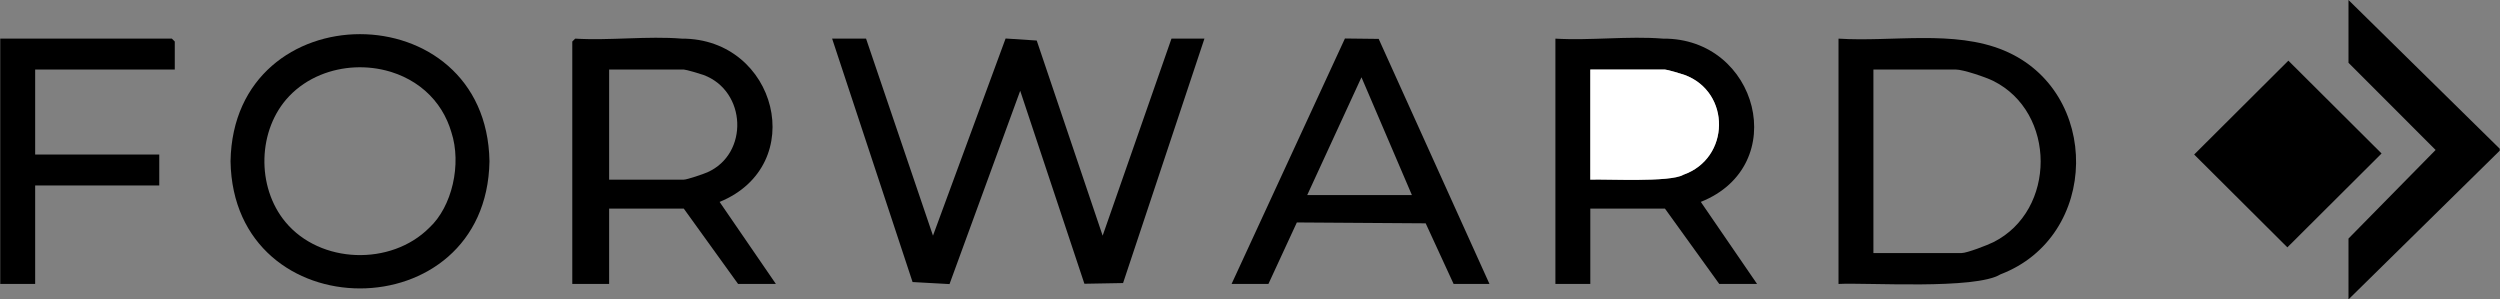
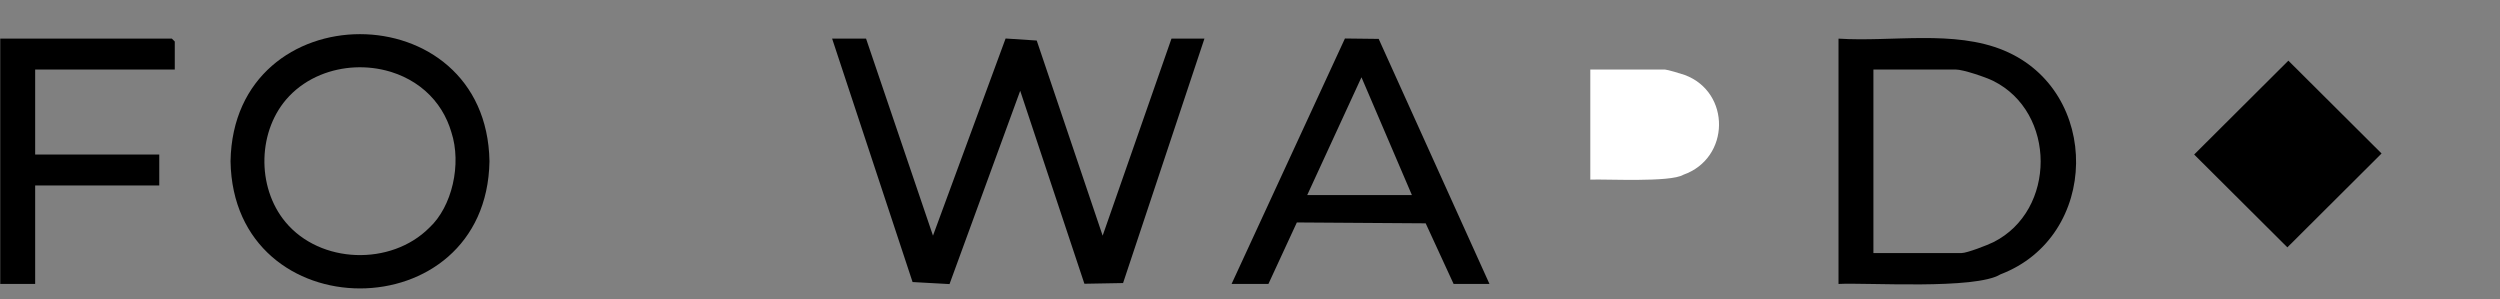
<svg xmlns="http://www.w3.org/2000/svg" width="835" height="100" viewBox="0 0 835 100" fill="none">
  <rect x="0" y="0" width="835" height="100" fill="#808080" stroke="none" />
  <g clip-path="url(#clip0_1629_1503)">
-     <path d="M834.914 49.678V50.322L784.395 100V79.677L813.493 50.088L784.395 20.967V0L834.914 49.678Z" fill="black" />
    <path d="M289.264 12.903L311.616 78.709L335.87 12.859L346.267 13.538L368.284 78.714L391.27 12.903H402.281L375.105 94.542L362.189 94.773L340.746 30.323L317.139 94.884L304.798 94.204L277.93 12.903H289.264Z" fill="black" />
    <path d="M669.345 16.865C652.673 9.892 631.784 14.063 614.062 12.903V94.838C623.594 94.335 659.8 96.804 668.156 91.629C701.363 78.999 701.896 30.483 669.345 16.865ZM665.792 80.885C663.865 81.853 656.978 84.517 655.189 84.517H625.72V23.225H653.245C655.711 23.225 663.215 25.773 665.665 26.983C686.849 37.448 686.877 70.299 665.792 80.885Z" fill="black" />
-     <path d="M240.348 67.441C270.403 55.131 259.455 12.817 227.736 12.903C216.292 11.976 203.69 13.592 192.116 12.903L191.145 13.871V94.838H203.45V69.677H228.385L246.519 94.838H259.148L240.348 67.441ZM228.385 60H203.45V23.225H228.385C229.078 23.225 233.951 24.654 234.982 25.04C249.38 30.418 250.17 51.364 236.28 57.544C234.943 58.139 229.477 60 228.385 60Z" fill="black" />
    <path d="M76.999 53.87C77.958 110.487 162.516 110.495 163.485 53.872C162.524 -2.742 77.966 -2.752 76.999 53.87ZM143.358 76.093C130.569 88.889 106.971 88.172 95.333 74.152C95.333 74.151 95.333 74.149 95.332 74.149C85.563 62.4 85.991 43.22 96.586 32.123C96.584 32.121 96.586 32.12 96.588 32.12C99.511 29.041 103.124 26.649 107.043 25.035C107.043 25.035 107.044 25.035 107.045 25.035C114.355 22.035 122.695 21.67 130.262 23.917C130.44 23.969 130.615 24.023 130.79 24.079C136.267 25.8 141.3 28.969 145.015 33.384H145.016C146.789 35.481 148.254 37.834 149.362 40.345H149.364C149.907 41.577 150.373 42.842 150.752 44.135H150.753C154.249 54.831 151 69.059 143.358 76.093Z" fill="black" />
-     <path d="M568.066 67.431C598.435 55.348 587.203 12.626 555.449 12.903C543.901 11.968 531.178 13.598 519.505 12.903V94.838H531.163V69.677H556.097L574.232 94.838H586.861L568.066 67.431ZM531.163 60V23.225H556.097C556.793 23.225 561.662 24.654 562.696 25.04C578.184 30.82 577.909 52.861 562.234 58.371C557.918 60.997 536.117 59.75 531.163 60Z" fill="black" />
-     <path d="M460.48 12.99L449.208 12.856L411.347 94.838H423.652L433.148 74.298L476.179 74.592L485.504 94.838H497.485L460.48 12.99ZM436.606 65.161L454.731 25.808L471.579 65.161H436.606Z" fill="black" />
+     <path d="M460.48 12.99L449.208 12.856L411.347 94.838H423.652L433.148 74.298L476.179 74.592L485.504 94.838H497.485ZM436.606 65.161L454.731 25.808L471.579 65.161H436.606Z" fill="black" />
    <path d="M764.314 20.261L795.446 51.264L763.981 82.617L732.849 51.614L764.314 20.261Z" fill="black" />
    <path d="M58.376 23.225H11.744V51.614H53.194V61.935H11.744V94.838H0.086V12.903H57.403L58.376 13.871V23.225Z" fill="black" />
    <path d="M531.163 60V23.225H556.098C556.793 23.225 561.664 24.654 562.697 25.04C578.186 30.82 577.911 52.863 562.236 58.371C557.92 60.997 536.119 59.749 531.165 60H531.163Z" fill="white" />
  </g>
  <defs>
    <clipPath id="clip0_1629_1503">
      <rect width="834.827" height="100" fill="white" transform="translate(0.086)" />
    </clipPath>
  </defs>
</svg>